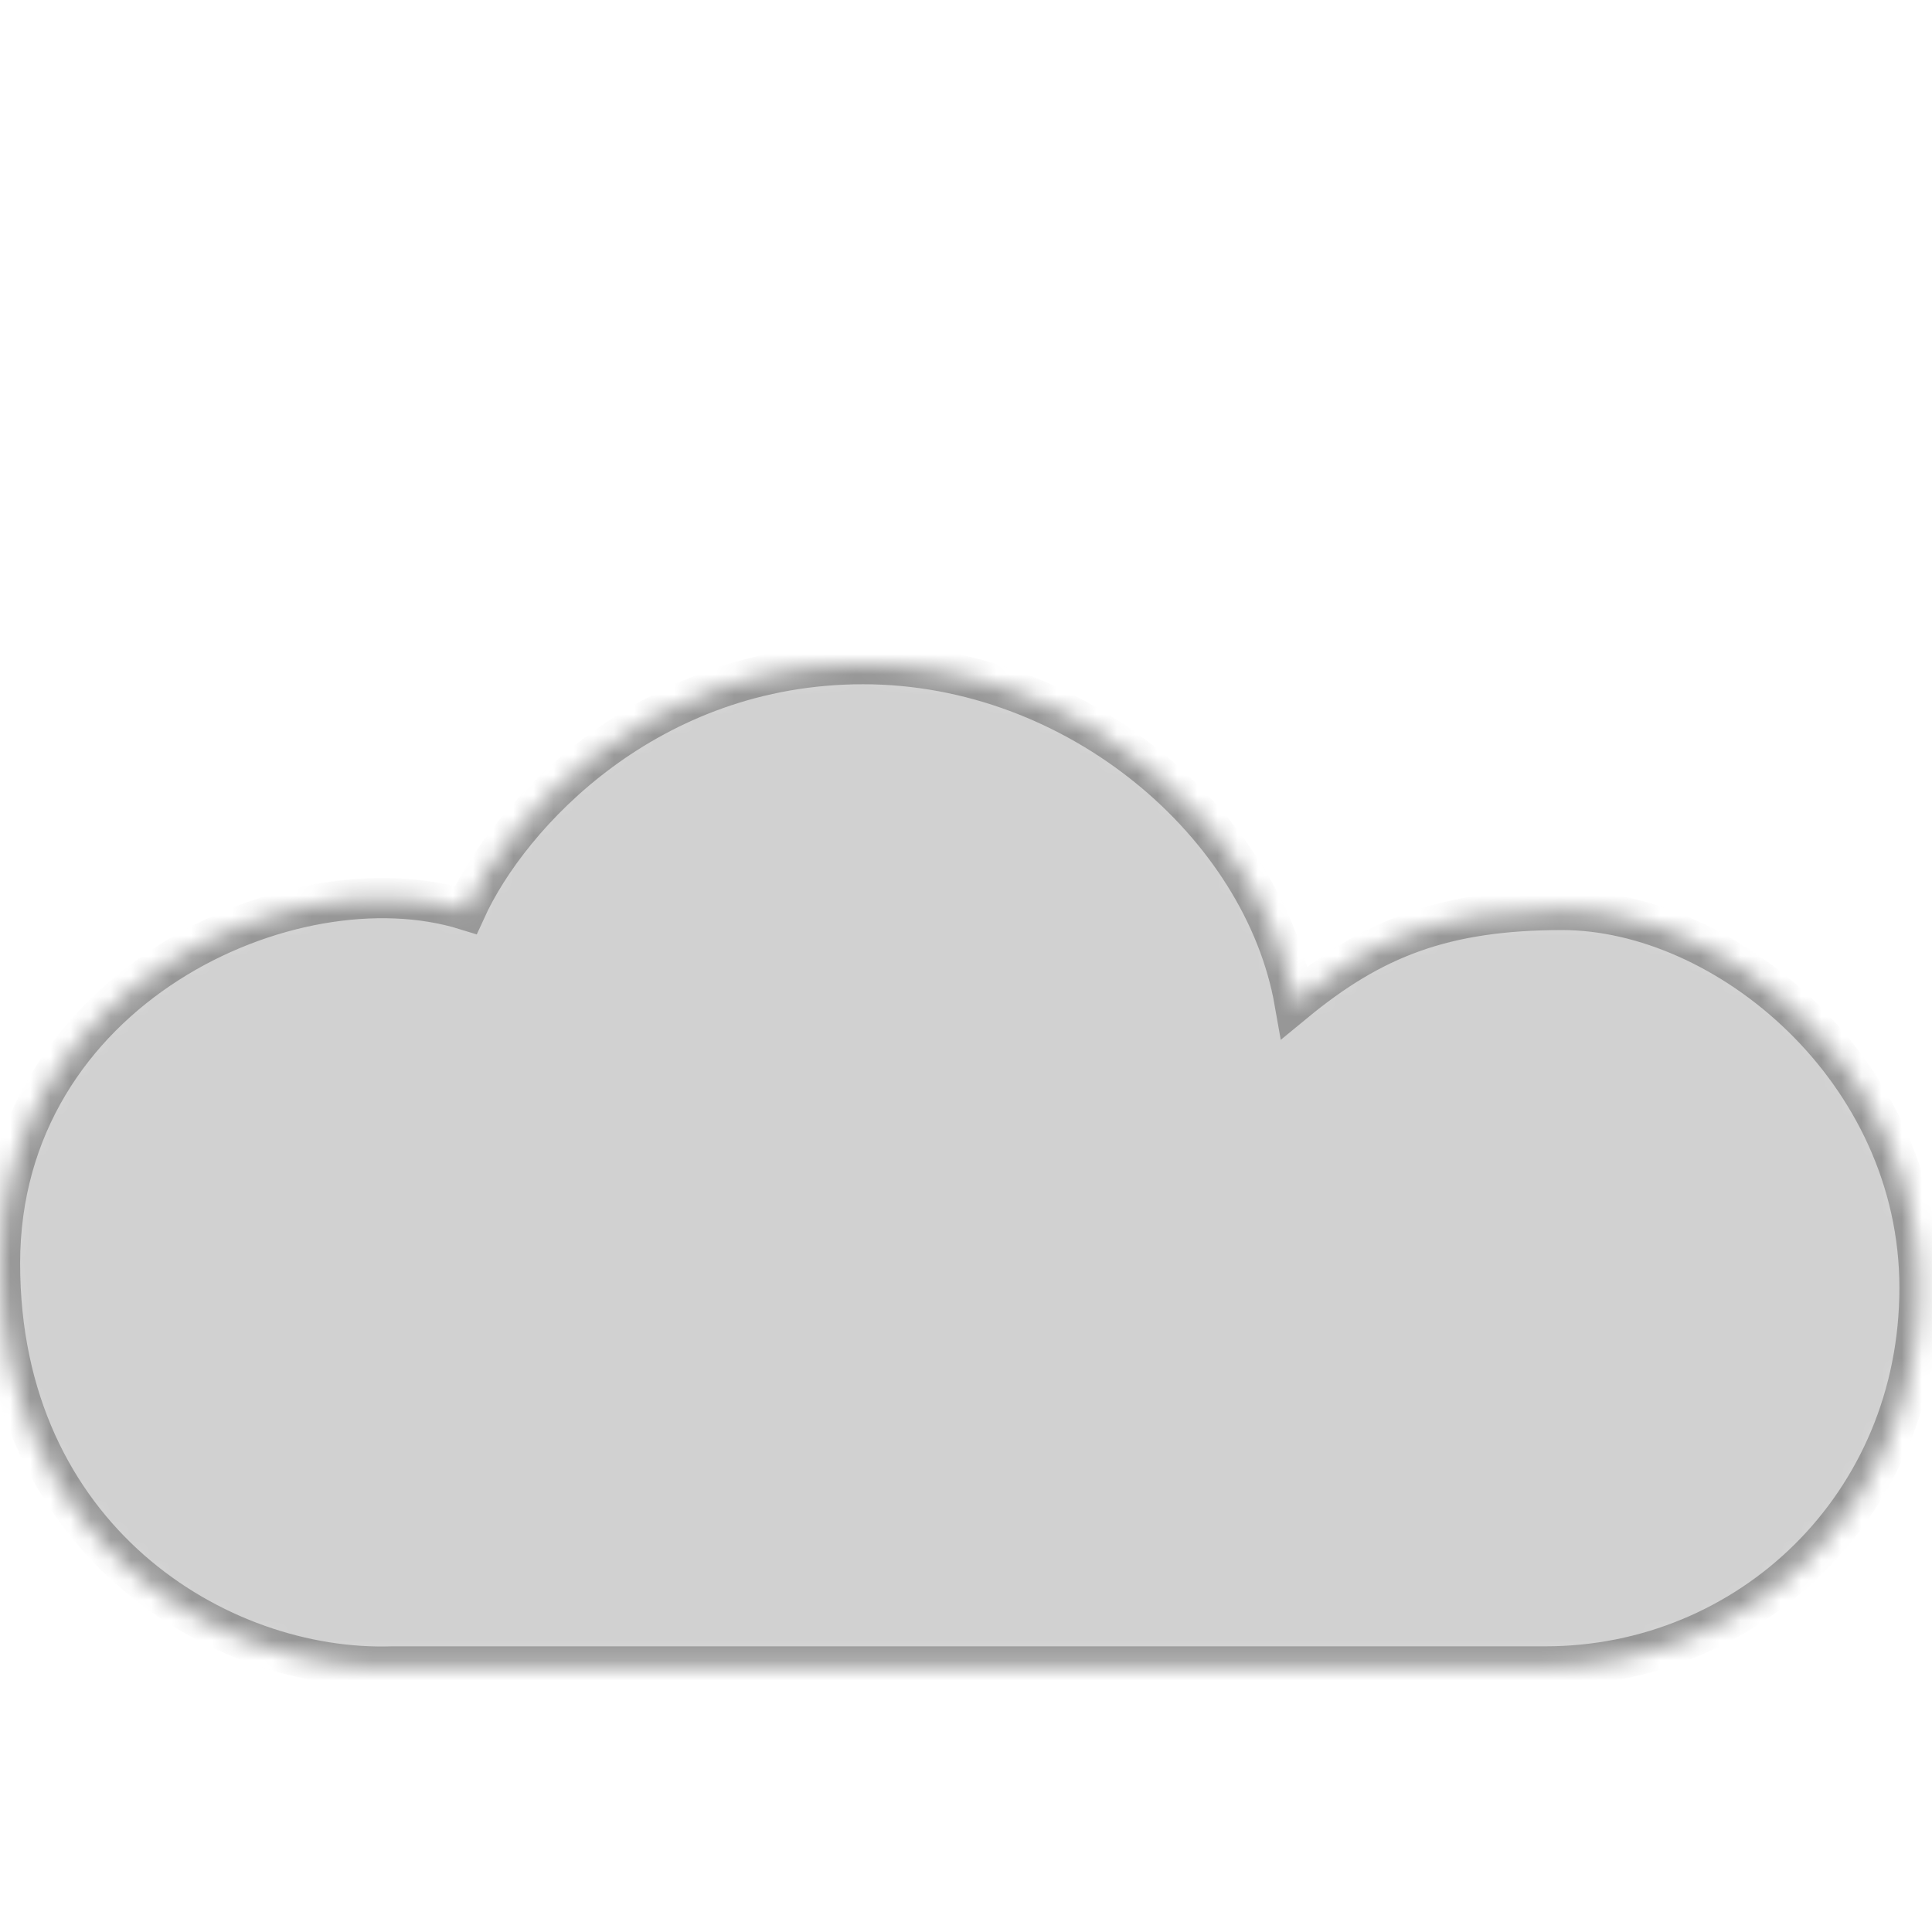
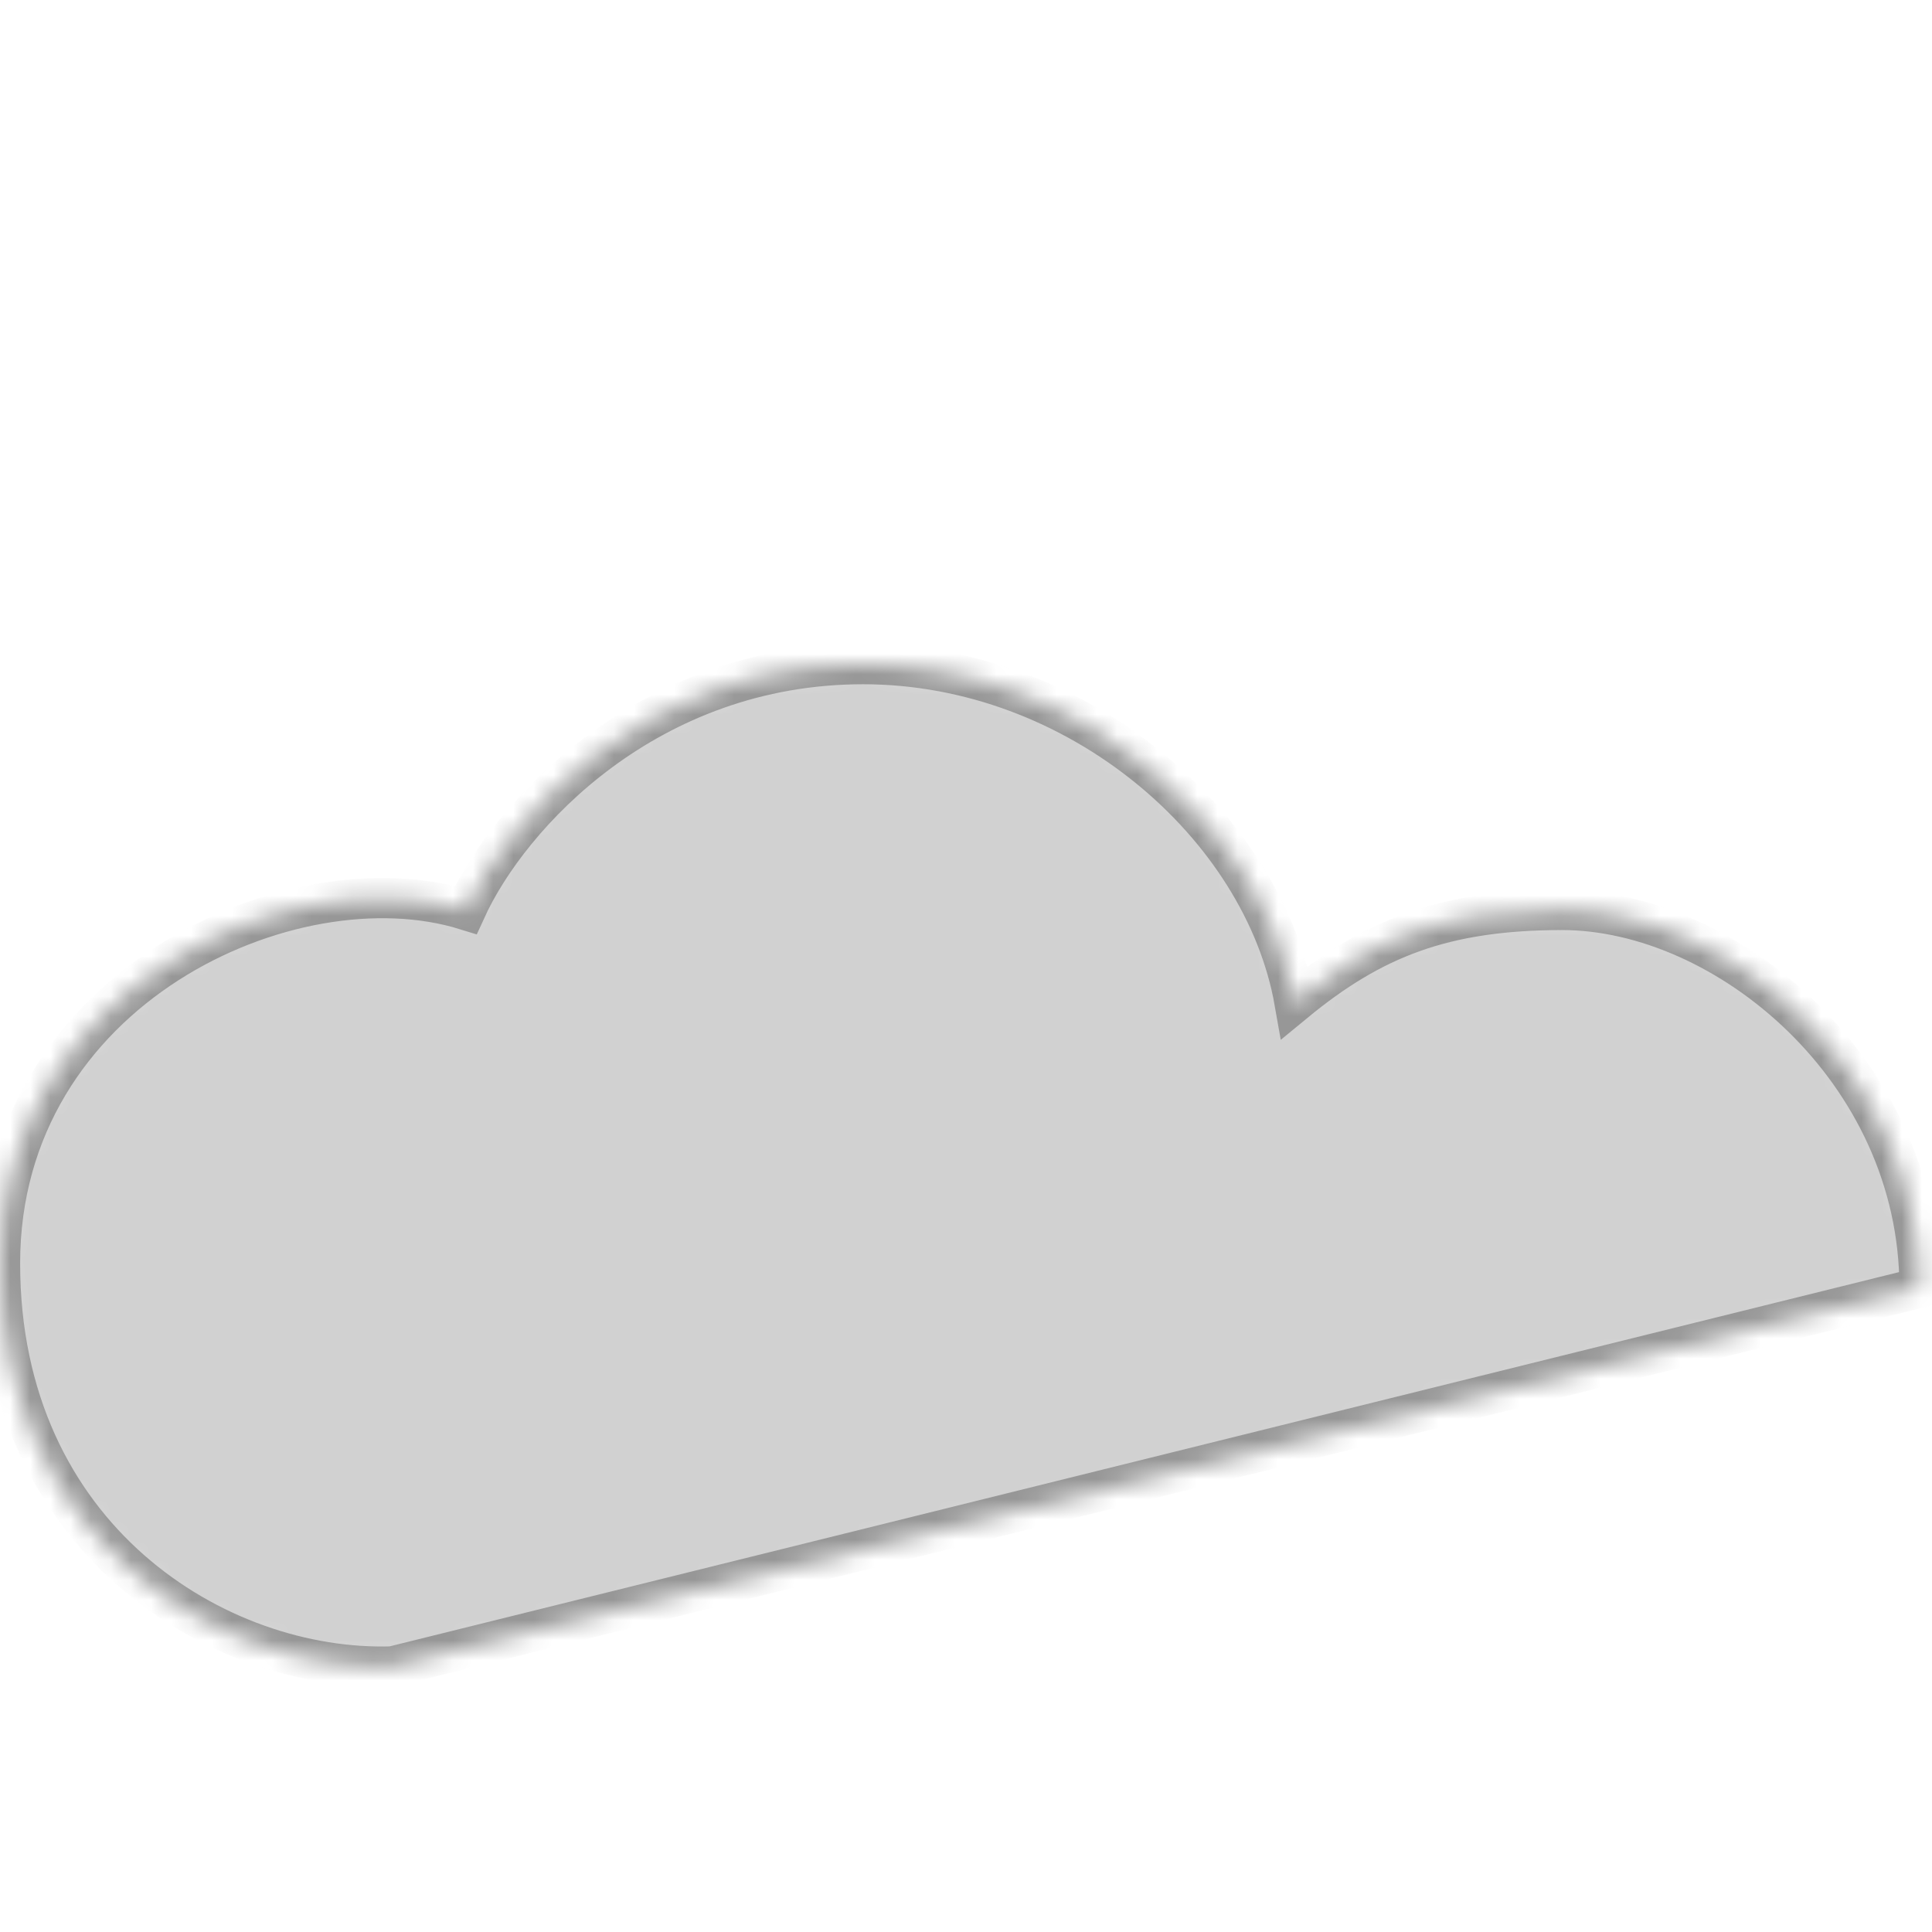
<svg xmlns="http://www.w3.org/2000/svg" xmlns:xlink="http://www.w3.org/1999/xlink" width="96px" height="96px" viewBox="0 0 96 96" version="1.1">
  <title>Artboard 3</title>
  <desc>Created with Sketch.</desc>
  <defs>
-     <path d="M0,29.777 C0,16.119 14.485,9.532 23.145,12.215 C25.312,7.458 32.21,9.69250425e-16 42.887,-3.19744231e-14 C53.563,-6.35491206e-14 62.784,8.02 64.328,16.807 C68.194,13.623 71.741,12.215 77.626,12.215 C85.761,12.215 95.38,20.17 95.38,30.988 C95.38,41.806 86.897,49.805 76.786,49.805 L19.495,49.805 C10.825,50.089 1.65457321e-15,43.436 0,29.777 Z" id="path-1" />
+     <path d="M0,29.777 C0,16.119 14.485,9.532 23.145,12.215 C25.312,7.458 32.21,9.69250425e-16 42.887,-3.19744231e-14 C53.563,-6.35491206e-14 62.784,8.02 64.328,16.807 C68.194,13.623 71.741,12.215 77.626,12.215 C85.761,12.215 95.38,20.17 95.38,30.988 L19.495,49.805 C10.825,50.089 1.65457321e-15,43.436 0,29.777 Z" id="path-1" />
    <mask id="mask-2" maskContentUnits="userSpaceOnUse" maskUnits="objectBoundingBox" x="0" y="0" width="95.38" height="49.813" fill="white">
      <use xlink:href="#path-1" />
    </mask>
  </defs>
  <g id="Page-1" stroke="none" stroke-width="1" fill="none" fill-rule="evenodd" fill-opacity="0.95">
    <g id="Artboard-3" stroke="#979797" stroke-width="2" fill="#CFCFCF">
      <g id="DC3" transform="translate(0, 33)">
        <use id="Shape" mask="url(#mask-2)" xlink:href="#path-1" />
      </g>
    </g>
  </g>
</svg>